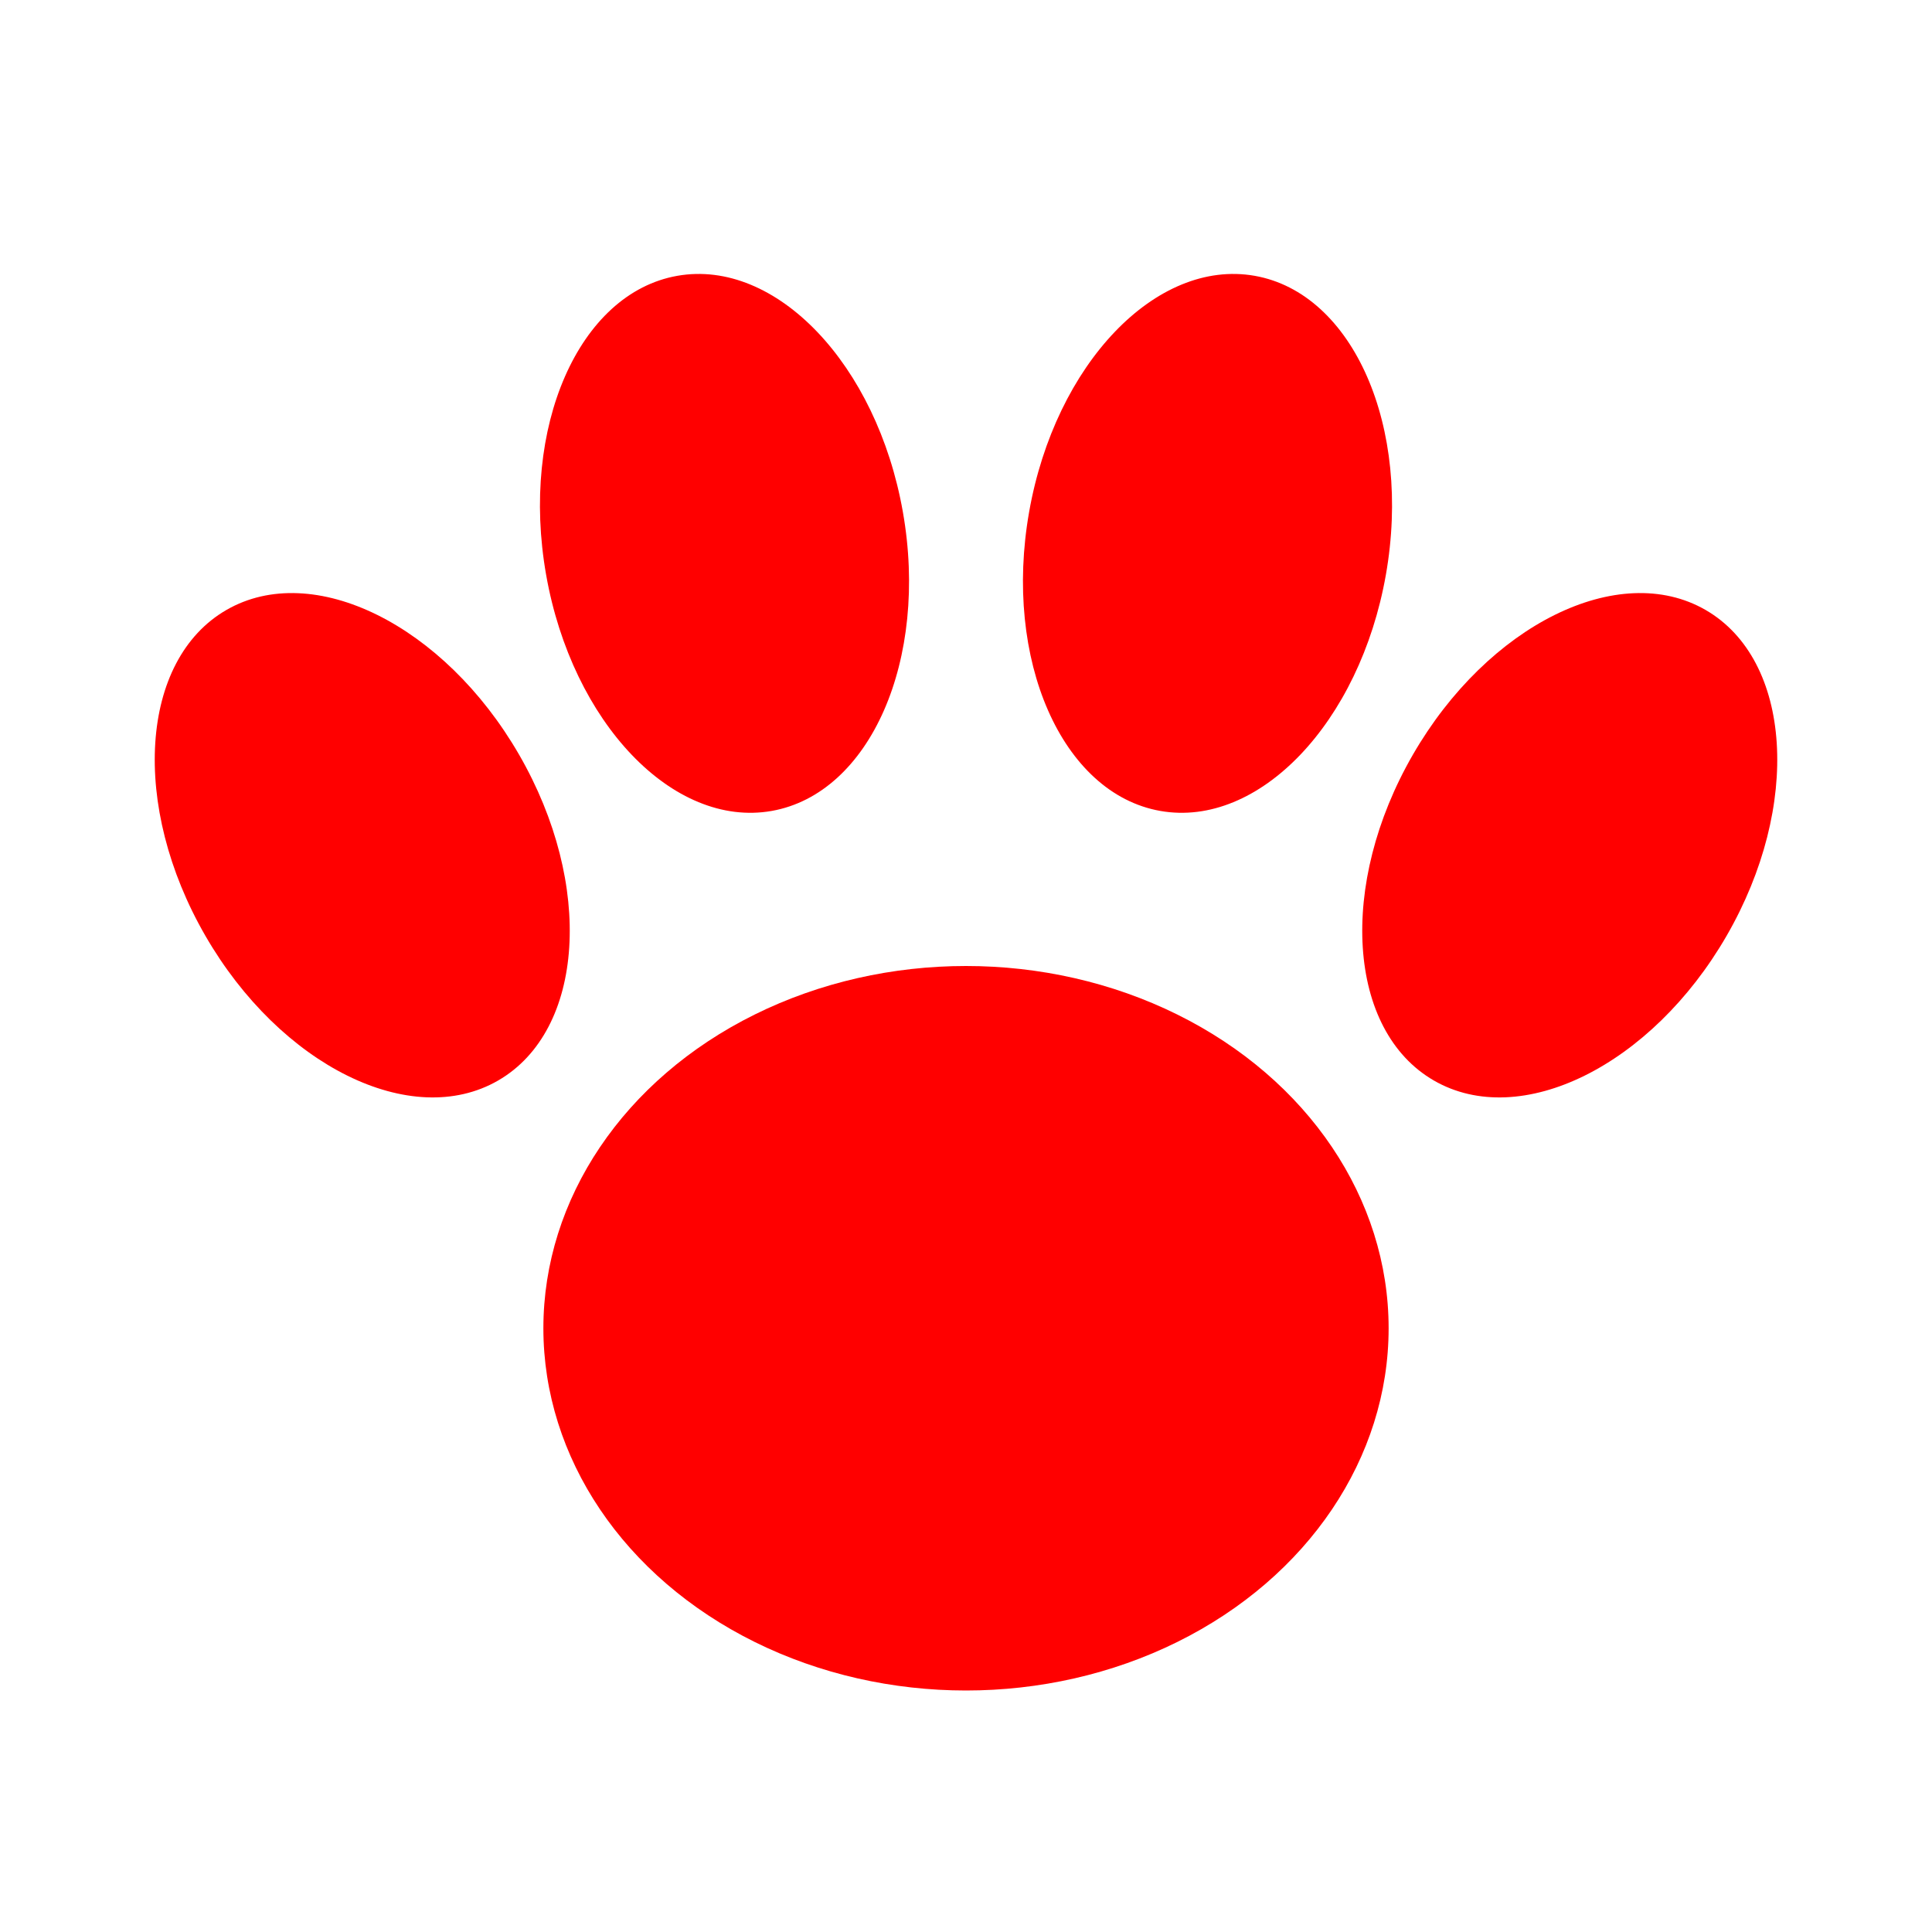
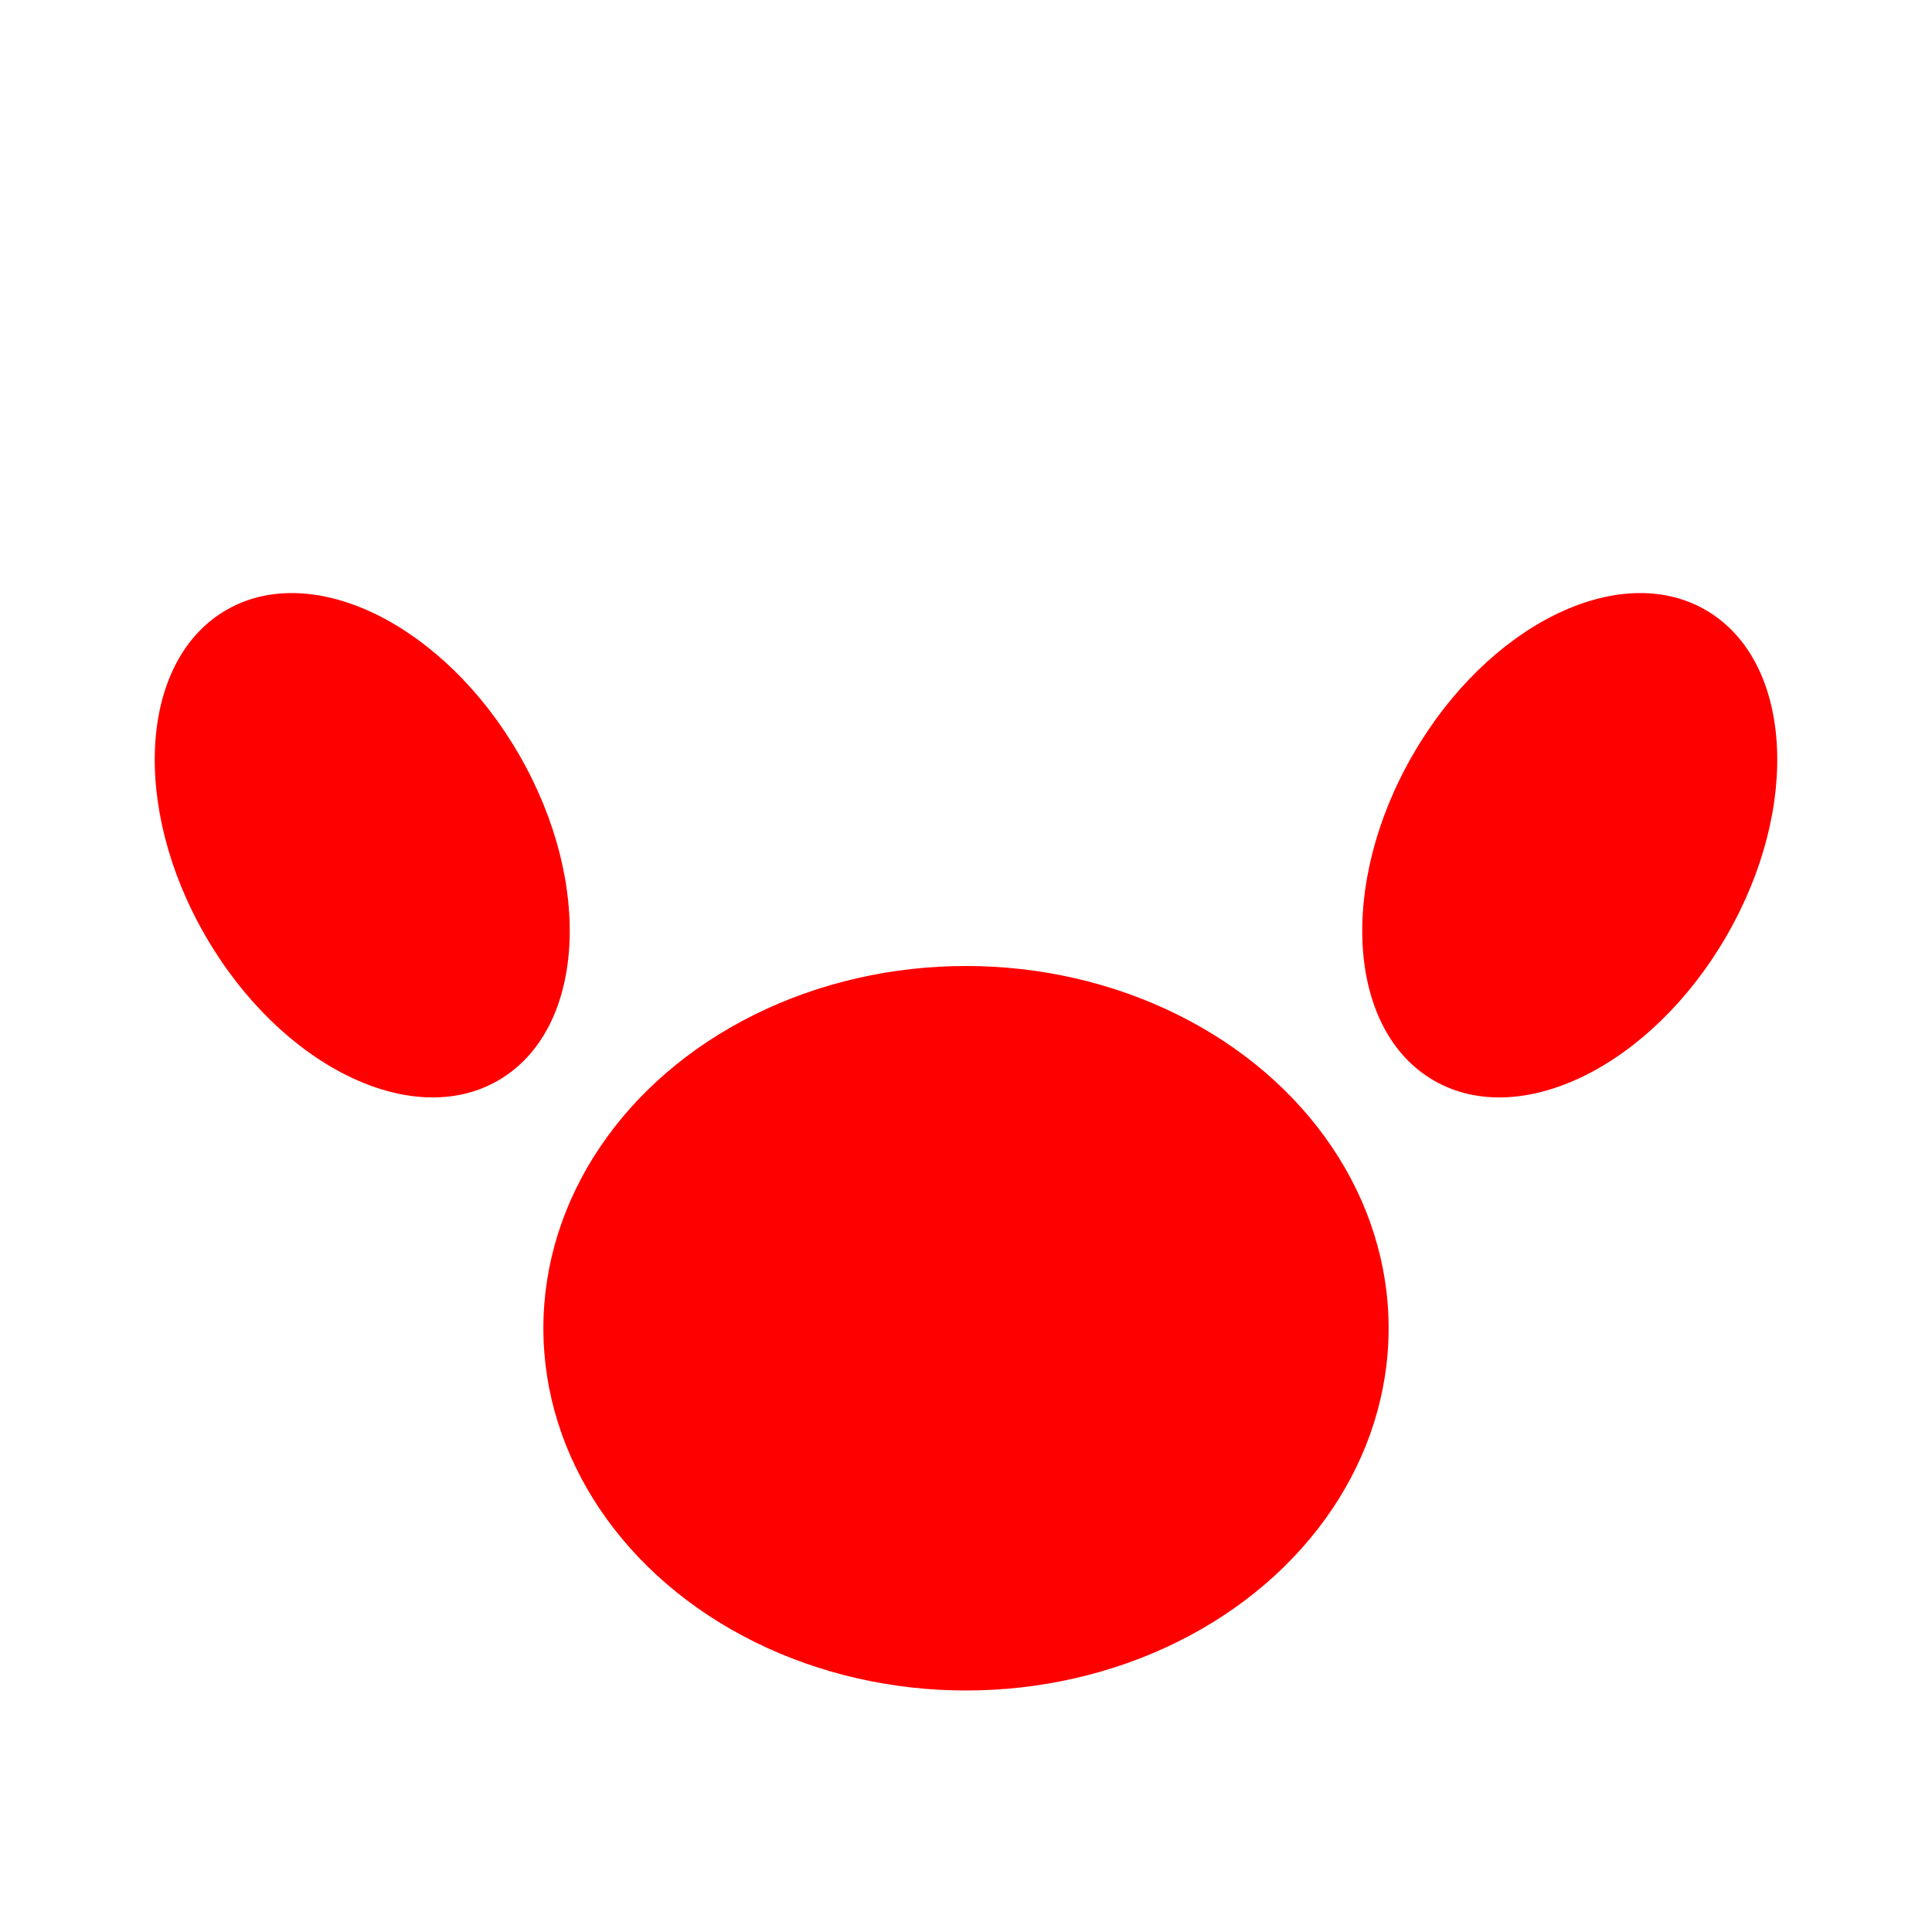
<svg xmlns="http://www.w3.org/2000/svg" width="32" height="32" viewBox="0 0 32 32" fill="#FF0000">
  <ellipse cx="16" cy="22" rx="7" ry="6" />
  <ellipse cx="6" cy="14" rx="3" ry="4.5" transform="rotate(-30 6 14)" />
-   <ellipse cx="12" cy="9" rx="3" ry="4.5" transform="rotate(-10 12 9)" />
-   <ellipse cx="20" cy="9" rx="3" ry="4.5" transform="rotate(10 20 9)" />
  <ellipse cx="26" cy="14" rx="3" ry="4.5" transform="rotate(30 26 14)" />
</svg>